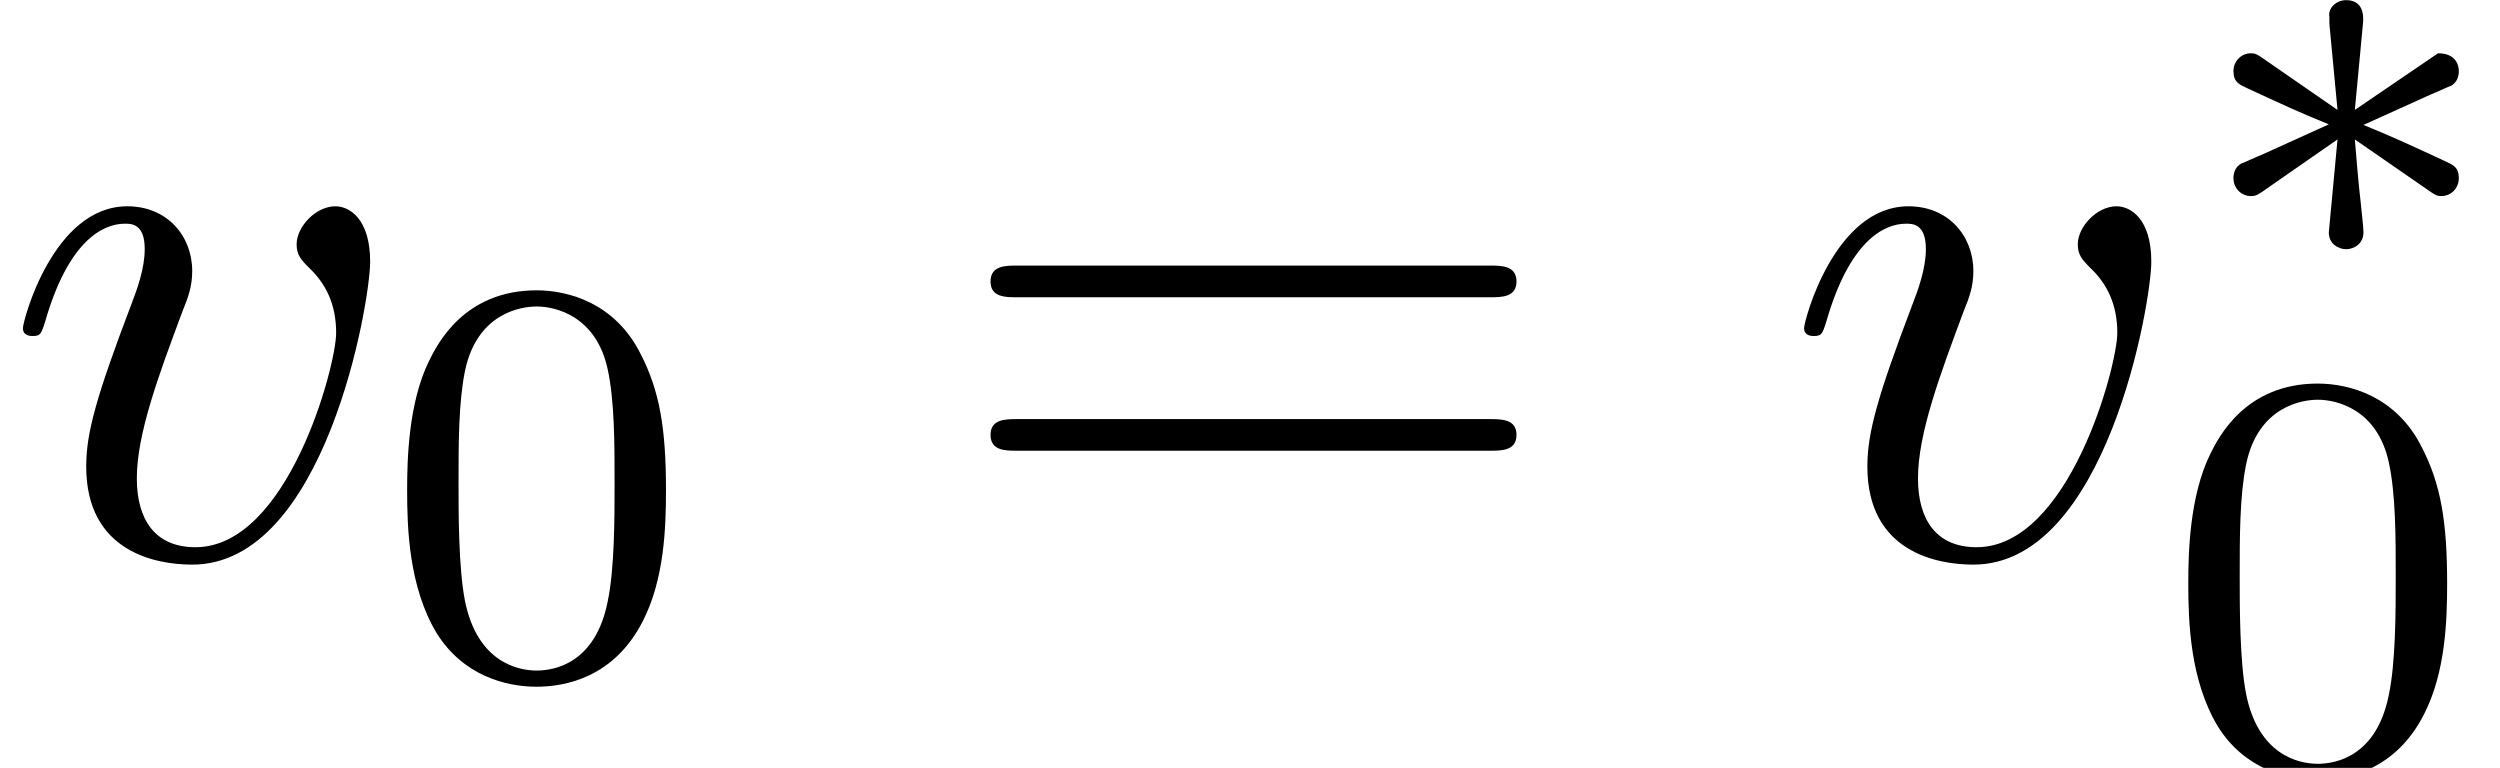
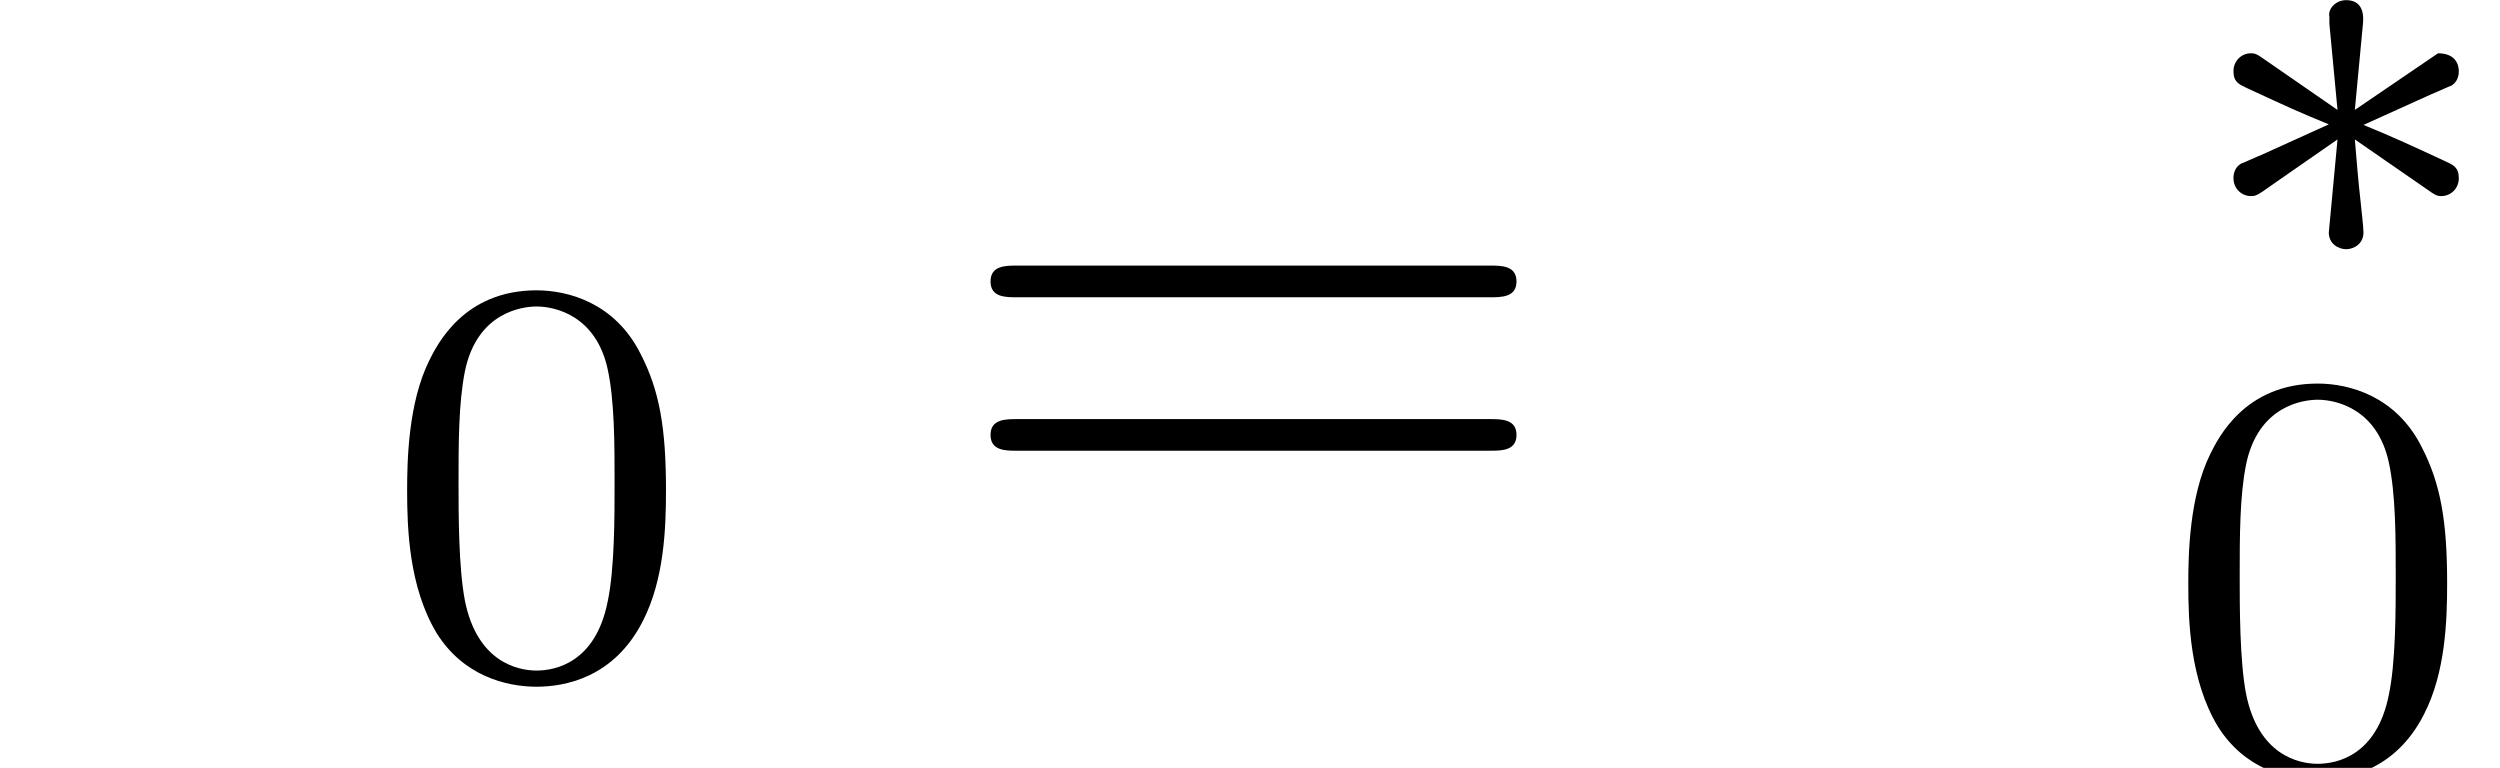
<svg xmlns="http://www.w3.org/2000/svg" xmlns:xlink="http://www.w3.org/1999/xlink" version="1.1" width="34.479pt" height="10.59pt" viewBox="70.735 61.075 34.479 10.59">
  <defs>
    <path id="g3-61" d="M7.495-3.567C7.658-3.567 7.865-3.567 7.865-3.785S7.658-4.004 7.505-4.004H.971C.818-4.004 .611-4.004 .611-3.785S.818-3.567 .982-3.567H7.495ZM7.505-1.451C7.658-1.451 7.865-1.451 7.865-1.669S7.658-1.887 7.495-1.887H.982C.818-1.887 .611-1.887 .611-1.669S.818-1.451 .971-1.451H7.505Z" />
    <path id="g0-3" d="M3.292-1.052C3.363-1.004 3.387-1.004 3.427-1.004C3.555-1.004 3.666-1.108 3.666-1.251C3.666-1.403 3.587-1.435 3.467-1.49C2.933-1.737 2.742-1.825 2.351-1.985L3.284-2.407C3.347-2.431 3.499-2.503 3.563-2.527C3.642-2.574 3.666-2.654 3.666-2.726C3.666-2.821 3.618-2.973 3.379-2.973L2.232-2.192L2.343-3.371C2.359-3.507 2.343-3.706 2.112-3.706C1.969-3.706 1.857-3.587 1.881-3.475V-3.379L1.993-2.192L.933-2.925C.861-2.973 .837-2.973 .797-2.973C.669-2.973 .558-2.869 .558-2.726C.558-2.574 .638-2.542 .757-2.487C1.291-2.24 1.482-2.152 1.873-1.993L.94-1.57C.877-1.546 .725-1.474 .662-1.451C.582-1.403 .558-1.323 .558-1.251C.558-1.108 .669-1.004 .797-1.004C.861-1.004 .877-1.004 1.076-1.148L1.993-1.785L1.873-.502C1.873-.343 2.008-.271 2.112-.271S2.351-.343 2.351-.502C2.351-.582 2.319-.837 2.311-.933C2.279-1.203 2.256-1.506 2.232-1.785L3.292-1.052Z" />
-     <path id="g1-118" d="M5.105-4.058C5.105-4.647 4.822-4.822 4.625-4.822C4.353-4.822 4.091-4.538 4.091-4.298C4.091-4.156 4.145-4.091 4.265-3.971C4.495-3.753 4.636-3.469 4.636-3.076C4.636-2.618 3.971-.12 2.695-.12C2.138-.12 1.887-.502 1.887-1.069C1.887-1.68 2.182-2.476 2.52-3.382C2.596-3.567 2.651-3.72 2.651-3.927C2.651-4.418 2.302-4.822 1.756-4.822C.731-4.822 .316-3.24 .316-3.142C.316-3.033 .425-3.033 .447-3.033C.556-3.033 .567-3.055 .622-3.229C.938-4.331 1.407-4.582 1.724-4.582C1.811-4.582 1.996-4.582 1.996-4.233C1.996-3.96 1.887-3.665 1.811-3.469C1.331-2.204 1.189-1.702 1.189-1.233C1.189-.055 2.149 .12 2.651 .12C4.484 .12 5.105-3.491 5.105-4.058Z" />
    <path id="g2-48" d="M3.897-2.542C3.897-3.395 3.81-3.913 3.547-4.423C3.196-5.125 2.55-5.3 2.112-5.3C1.108-5.3 .741-4.551 .63-4.328C.343-3.746 .327-2.957 .327-2.542C.327-2.016 .351-1.211 .733-.574C1.1 .016 1.69 .167 2.112 .167C2.495 .167 3.18 .048 3.579-.741C3.873-1.315 3.897-2.024 3.897-2.542ZM2.112-.056C1.841-.056 1.291-.183 1.124-1.02C1.036-1.474 1.036-2.224 1.036-2.638C1.036-3.188 1.036-3.746 1.124-4.184C1.291-4.997 1.913-5.077 2.112-5.077C2.383-5.077 2.933-4.941 3.092-4.216C3.188-3.778 3.188-3.18 3.188-2.638C3.188-2.168 3.188-1.451 3.092-1.004C2.925-.167 2.375-.056 2.112-.056Z" />
  </defs>
  <g id="page1">
    <use x="70.735" y="68.742" xlink:href="#g1-118" />
    <use x="76.023" y="70.379" xlink:href="#g2-48" />
    <use x="83.785" y="68.742" xlink:href="#g3-61" />
    <use x="95.3" y="68.742" xlink:href="#g1-118" />
    <use x="100.98" y="64.783" xlink:href="#g0-3" />
    <use x="100.588" y="71.665" xlink:href="#g2-48" />
  </g>
</svg>